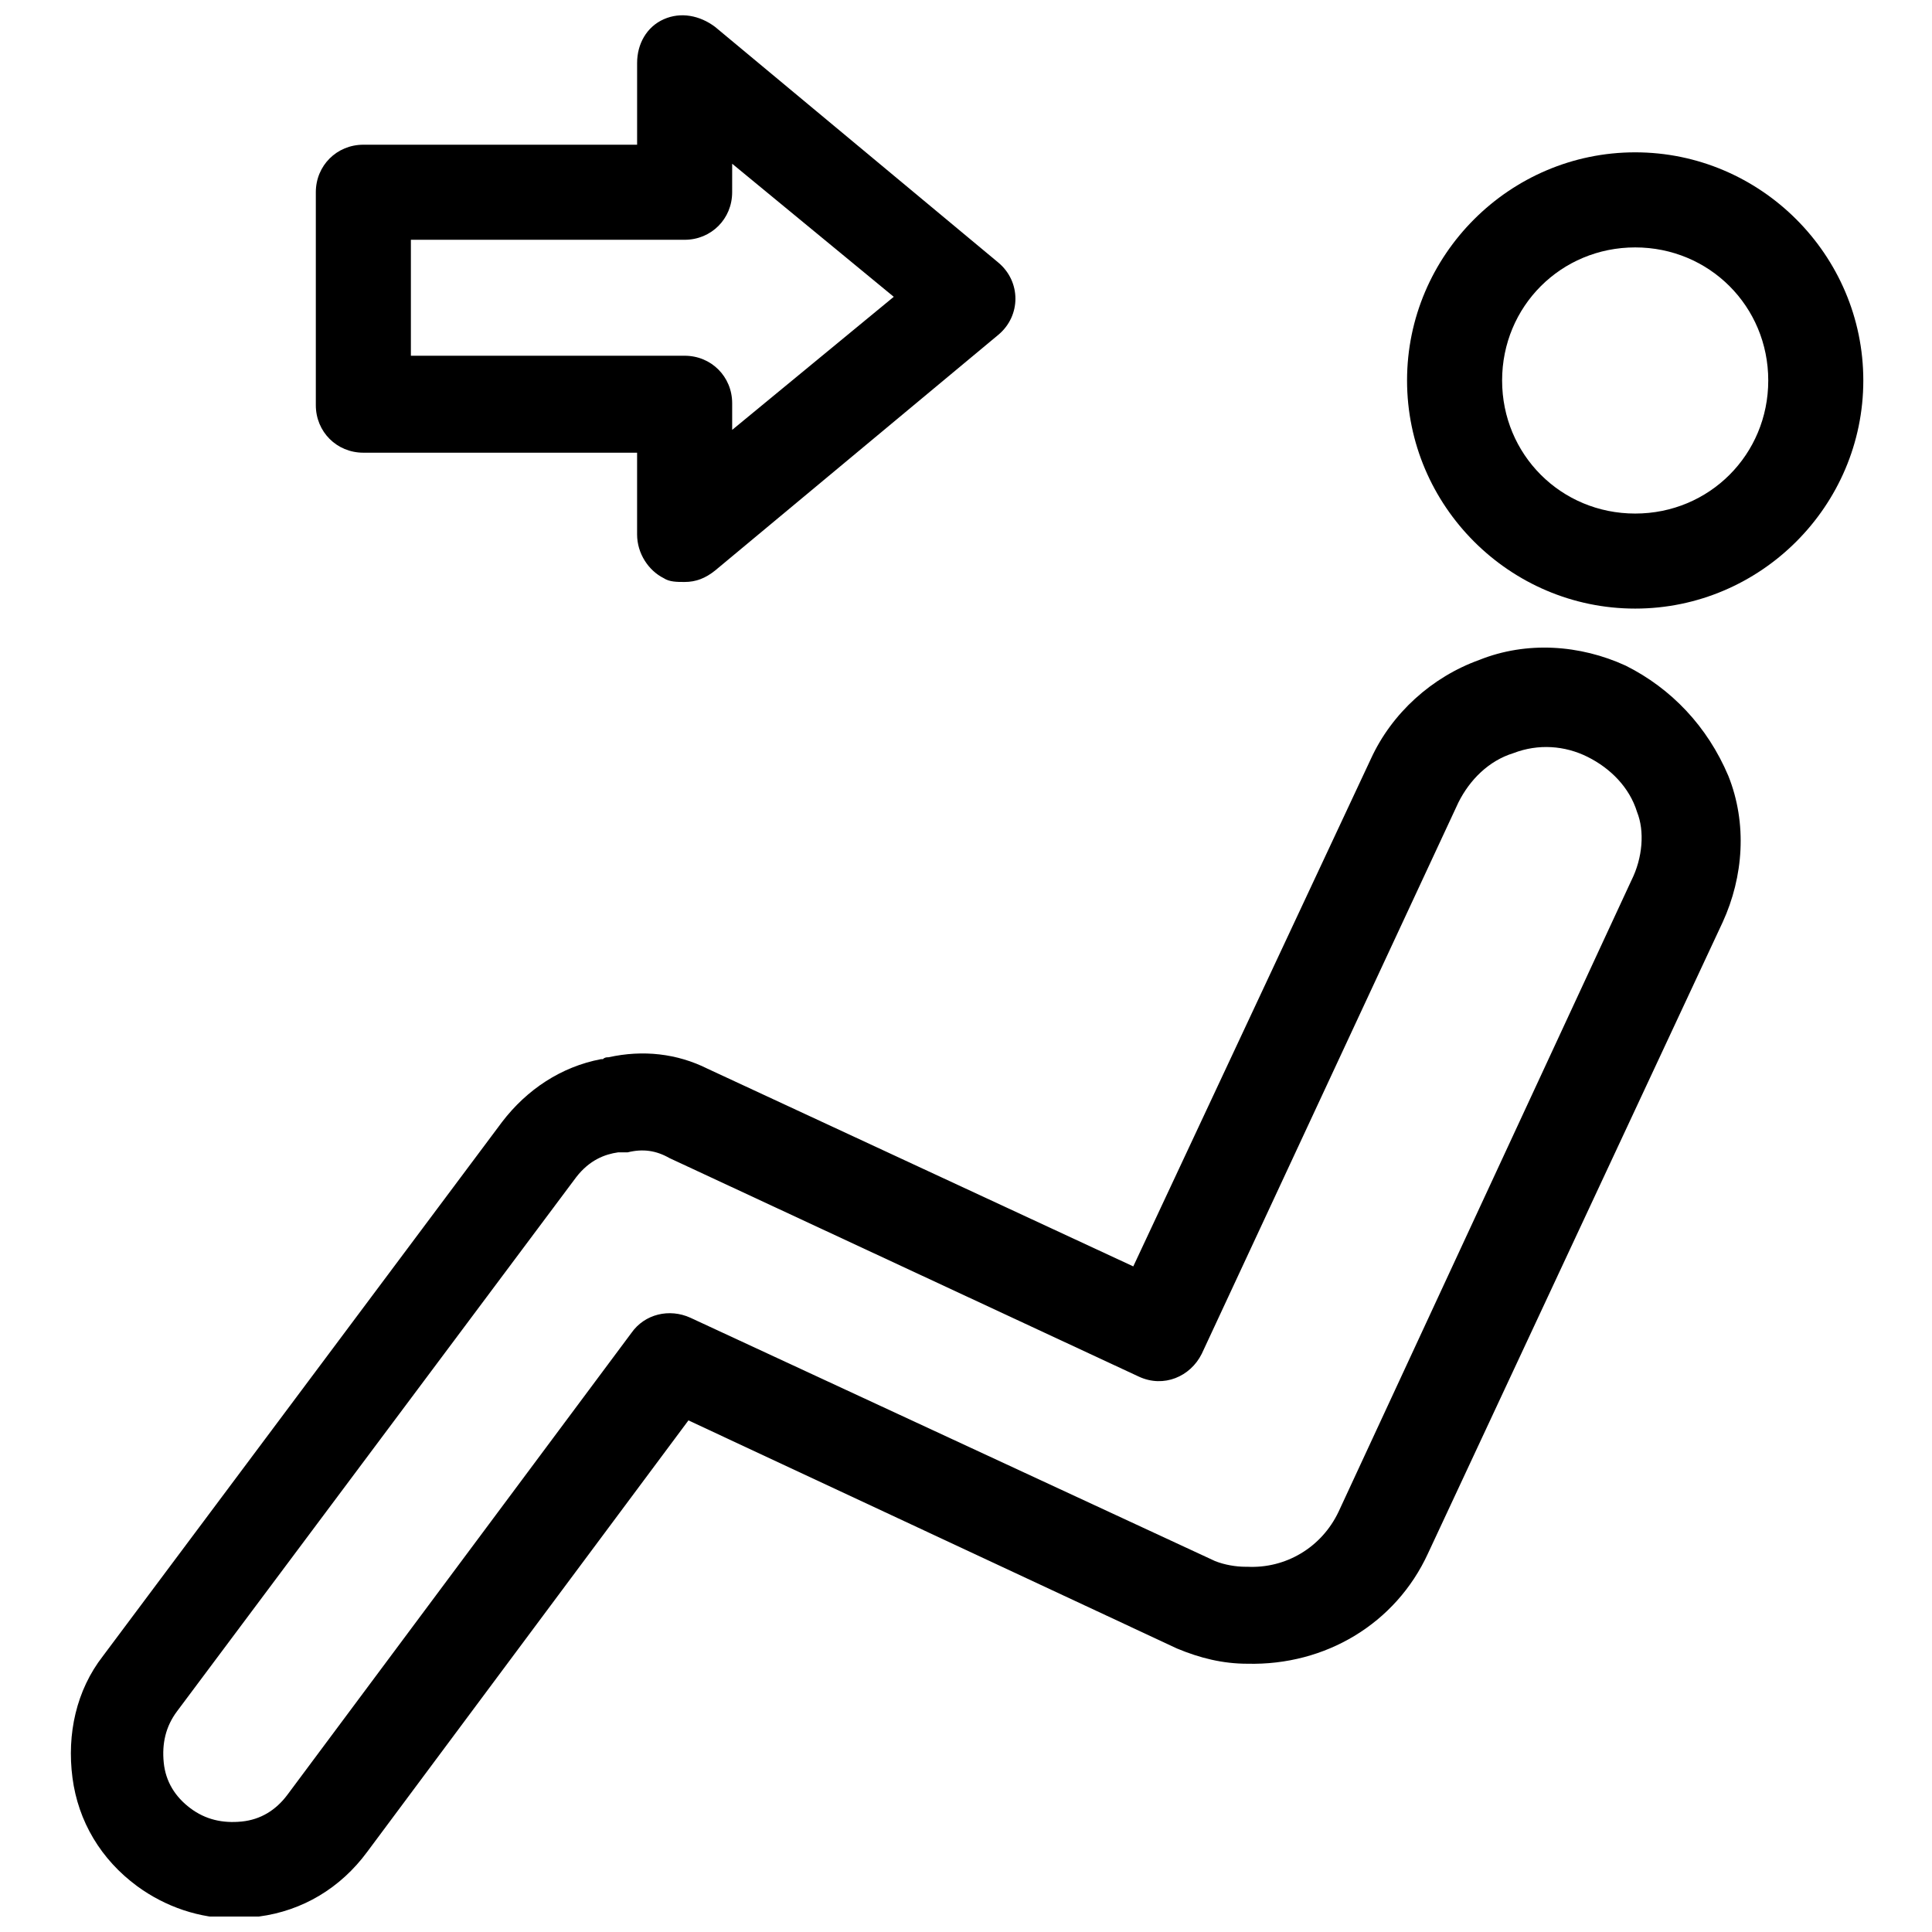
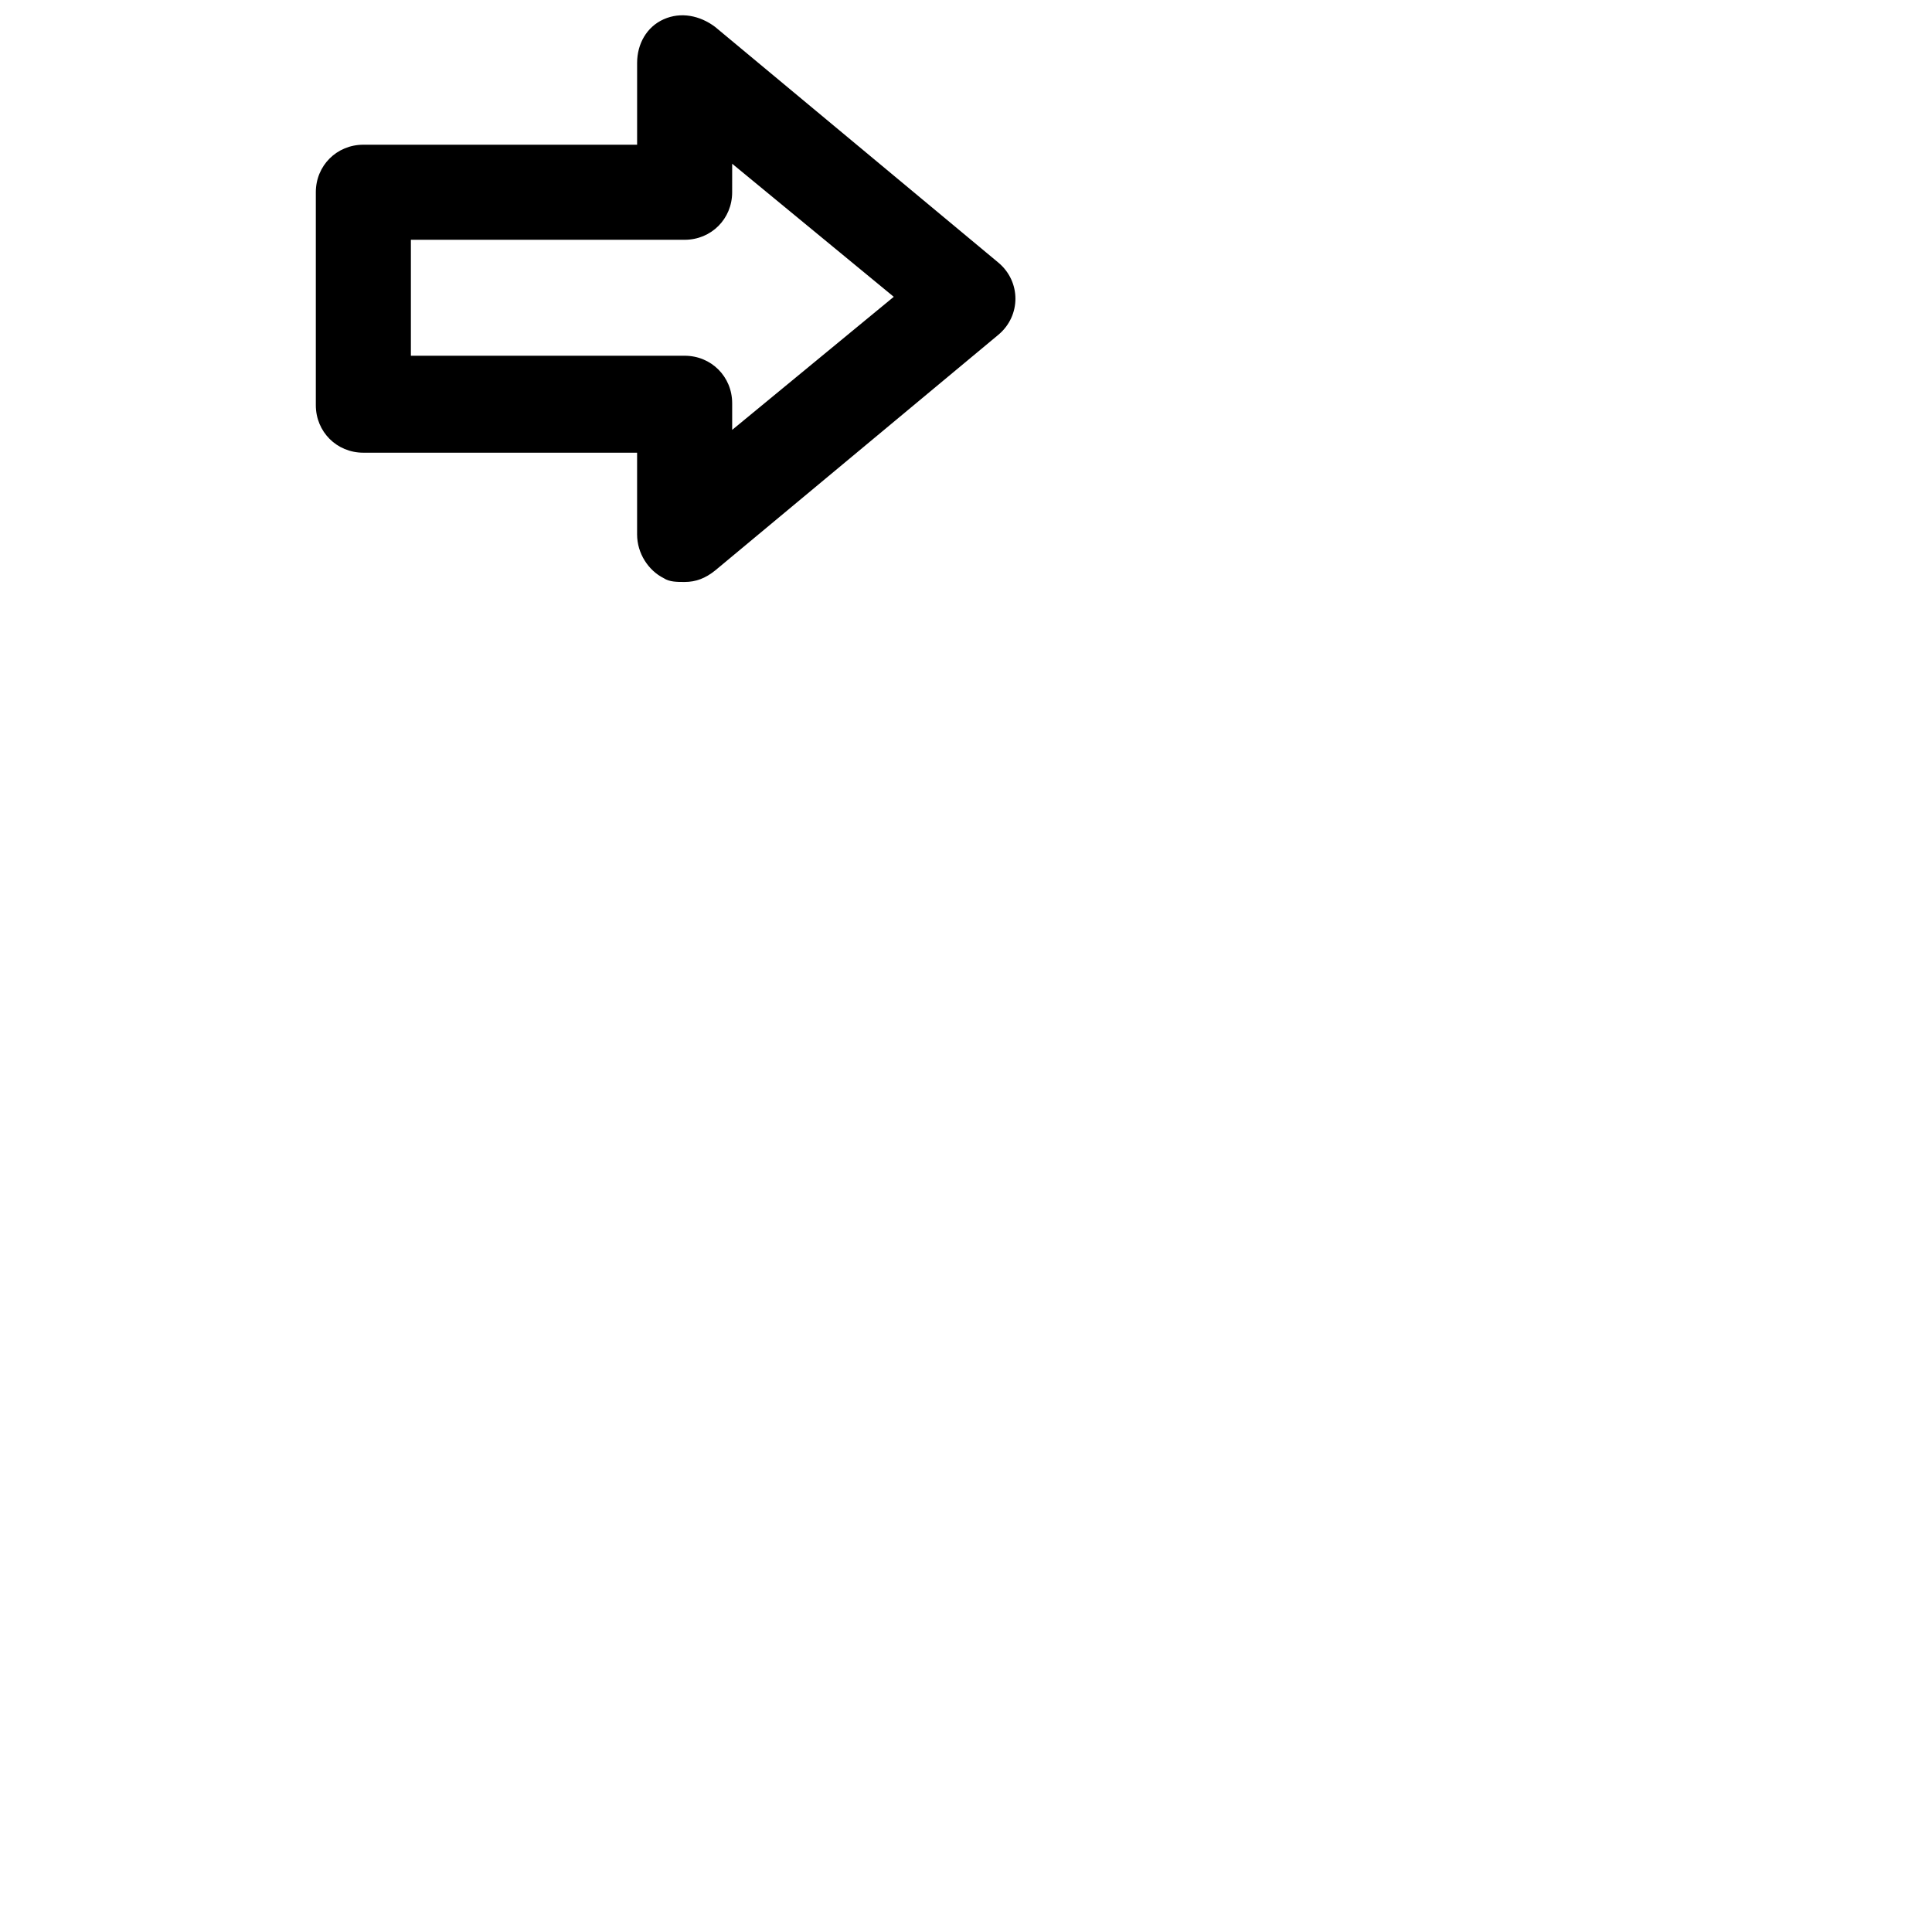
<svg xmlns="http://www.w3.org/2000/svg" width="800px" height="800px" version="1.1" viewBox="144 144 512 512">
  <defs>
    <clipPath id="b">
      <path d="m162 315h444v336.9h-444z" />
    </clipPath>
    <clipPath id="a">
      <path d="m227 148.09h187v150.91h-187z" />
    </clipPath>
  </defs>
  <g clip-path="url(#b)">
-     <path d="m574.82 320.4c-12.09-5.543-26.199-6.551-38.793-1.512-12.594 4.535-23.176 14.105-28.719 26.199l-62.977 134.52-112.85-52.398c-8.062-4.031-17.129-5.039-26.199-3.023-0.504 0-1.008 0-1.512 0.504h-0.504c-10.578 2.016-19.648 8.062-26.199 16.625l-105.8 141.57c-7.055 9.07-9.574 20.656-8.062 32.242 1.512 11.586 7.559 21.664 17.129 28.719 7.559 5.543 16.625 8.566 25.695 8.566 2.016 0 4.031 0 6.551-0.504 11.586-1.512 21.664-7.559 28.719-17.129l85.145-114.36 129.48 60.457c6.047 2.519 12.09 4.031 18.641 4.031 20.656 0.504 39.297-10.578 47.863-29.223l78.09-167.27c5.543-12.09 6.551-26.199 1.512-38.793-5.543-13.098-15.117-23.176-27.207-29.219zm1.512 56.93-77.586 167.27c-4.535 9.574-14.105 15.113-24.184 14.609h-0.504c-2.519 0-5.543-0.504-8.062-1.512l-139.05-64.488c-5.543-2.519-12.09-1.008-15.617 4.031l-91.191 122.43c-3.023 4.031-7.055 6.551-12.09 7.055-5.039 0.504-9.574-0.504-13.602-3.527-4.031-3.023-6.551-7.055-7.055-12.09-0.504-5.039 0.504-9.574 3.527-13.602l105.8-141.57c3.527-4.535 7.559-6.047 11.082-6.551h1.008 0.504 1.008c4.031-1.008 7.559-0.504 11.082 1.512l124.44 57.938c6.551 3.023 13.602 0 16.625-6.047l68.016-146.11c3.023-6.047 8.062-11.082 14.609-13.098 6.551-2.519 13.602-2.016 19.648 1.008 6.047 3.023 11.082 8.062 13.098 14.609 2.019 5.035 1.516 12.09-1.508 18.137z" />
-   </g>
-   <path d="m577.34 184.37c-33.25 0-60.457 27.207-60.457 60.457s27.207 60.457 60.457 60.457 60.457-27.207 60.457-60.457-27.207-60.457-60.457-60.457zm0 95.727c-19.648 0-35.266-15.617-35.266-35.266s15.617-35.266 35.266-35.266c19.648 0 35.266 15.617 35.266 35.266 0 19.645-15.617 35.266-35.266 35.266z" />
+     </g>
  <g clip-path="url(#a)">
    <path d="m240.29 263.97h72.547v21.664c0 5.039 3.023 9.574 7.055 11.586 1.512 1.008 3.527 1.008 5.543 1.008 3.023 0 5.543-1.008 8.062-3.023l75.066-62.473c3.023-2.519 4.535-6.047 4.535-9.574s-1.512-7.055-4.535-9.574l-75.066-62.465c-4.031-3.023-9.07-4.031-13.602-2.016-4.535 2.016-7.055 6.551-7.055 11.586v21.664h-72.551c-7.055 0-12.594 5.543-12.594 12.594v56.426c0 7.059 5.543 12.598 12.594 12.598zm12.598-56.426h72.547c7.055 0 12.594-5.543 12.594-12.594l0.004-7.559 42.824 35.266-42.824 35.266v-7.055c0-7.055-5.543-12.594-12.594-12.594l-72.551 0.004z" />
  </g>
</svg>